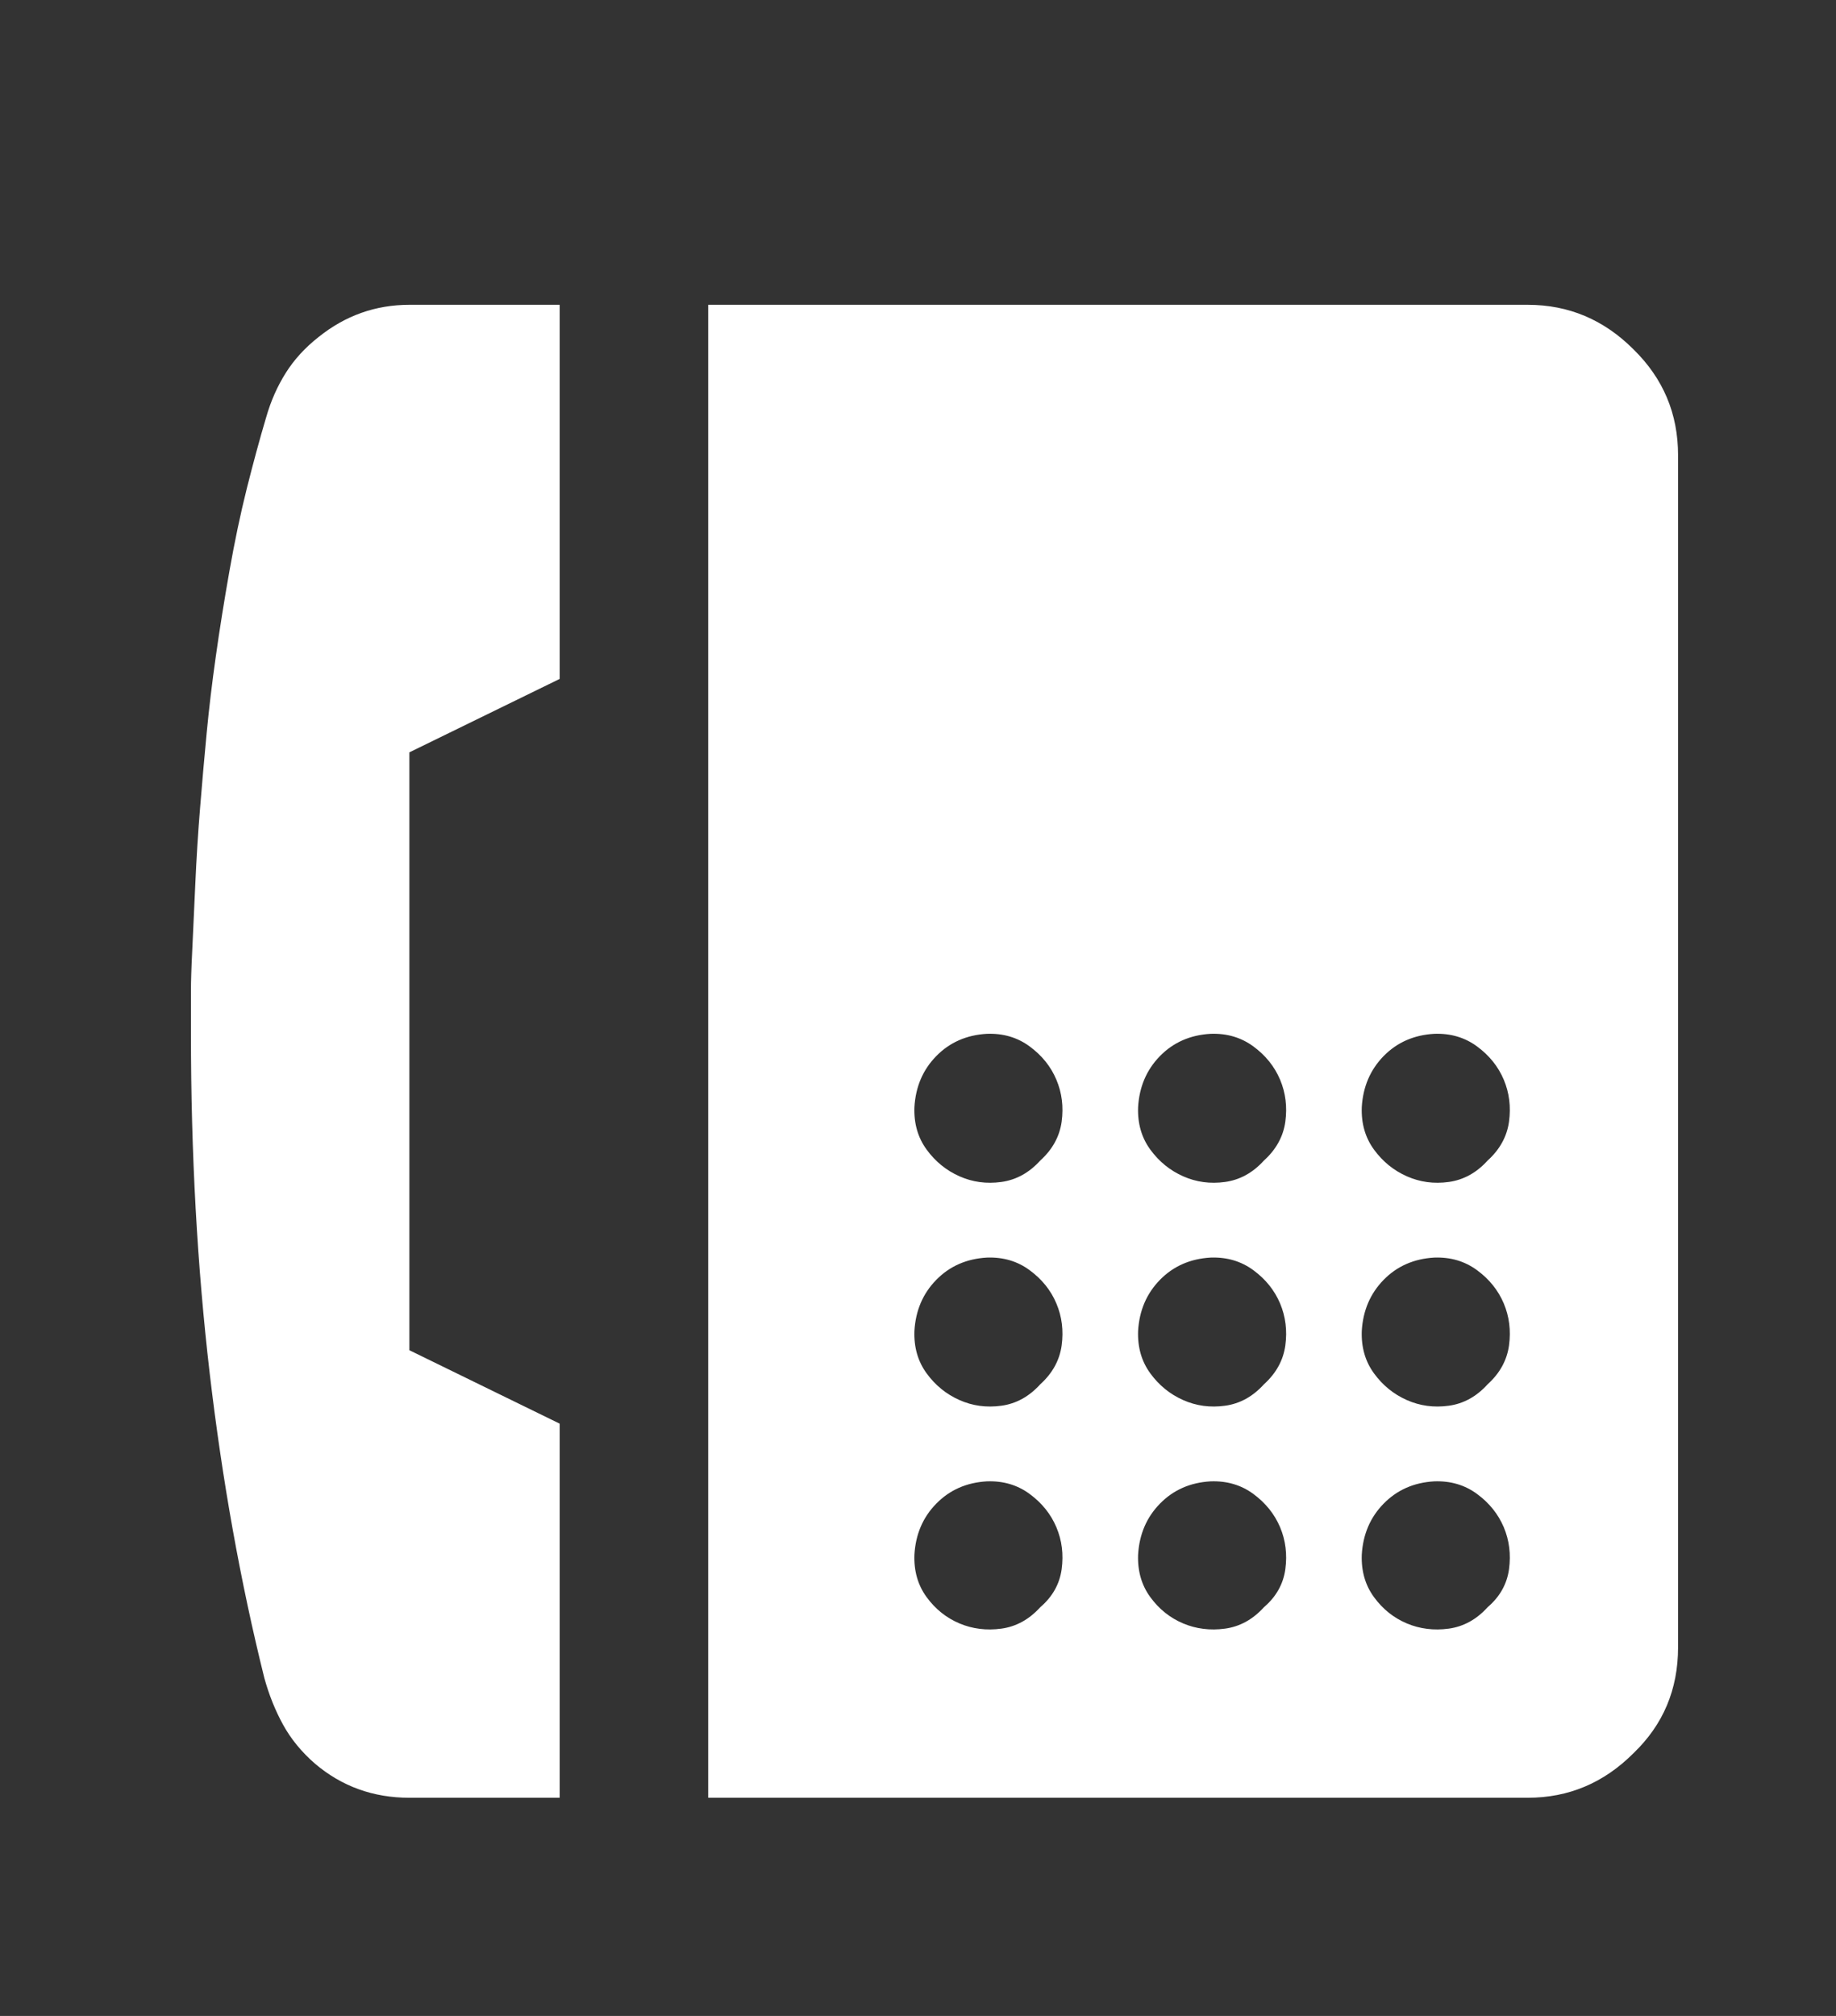
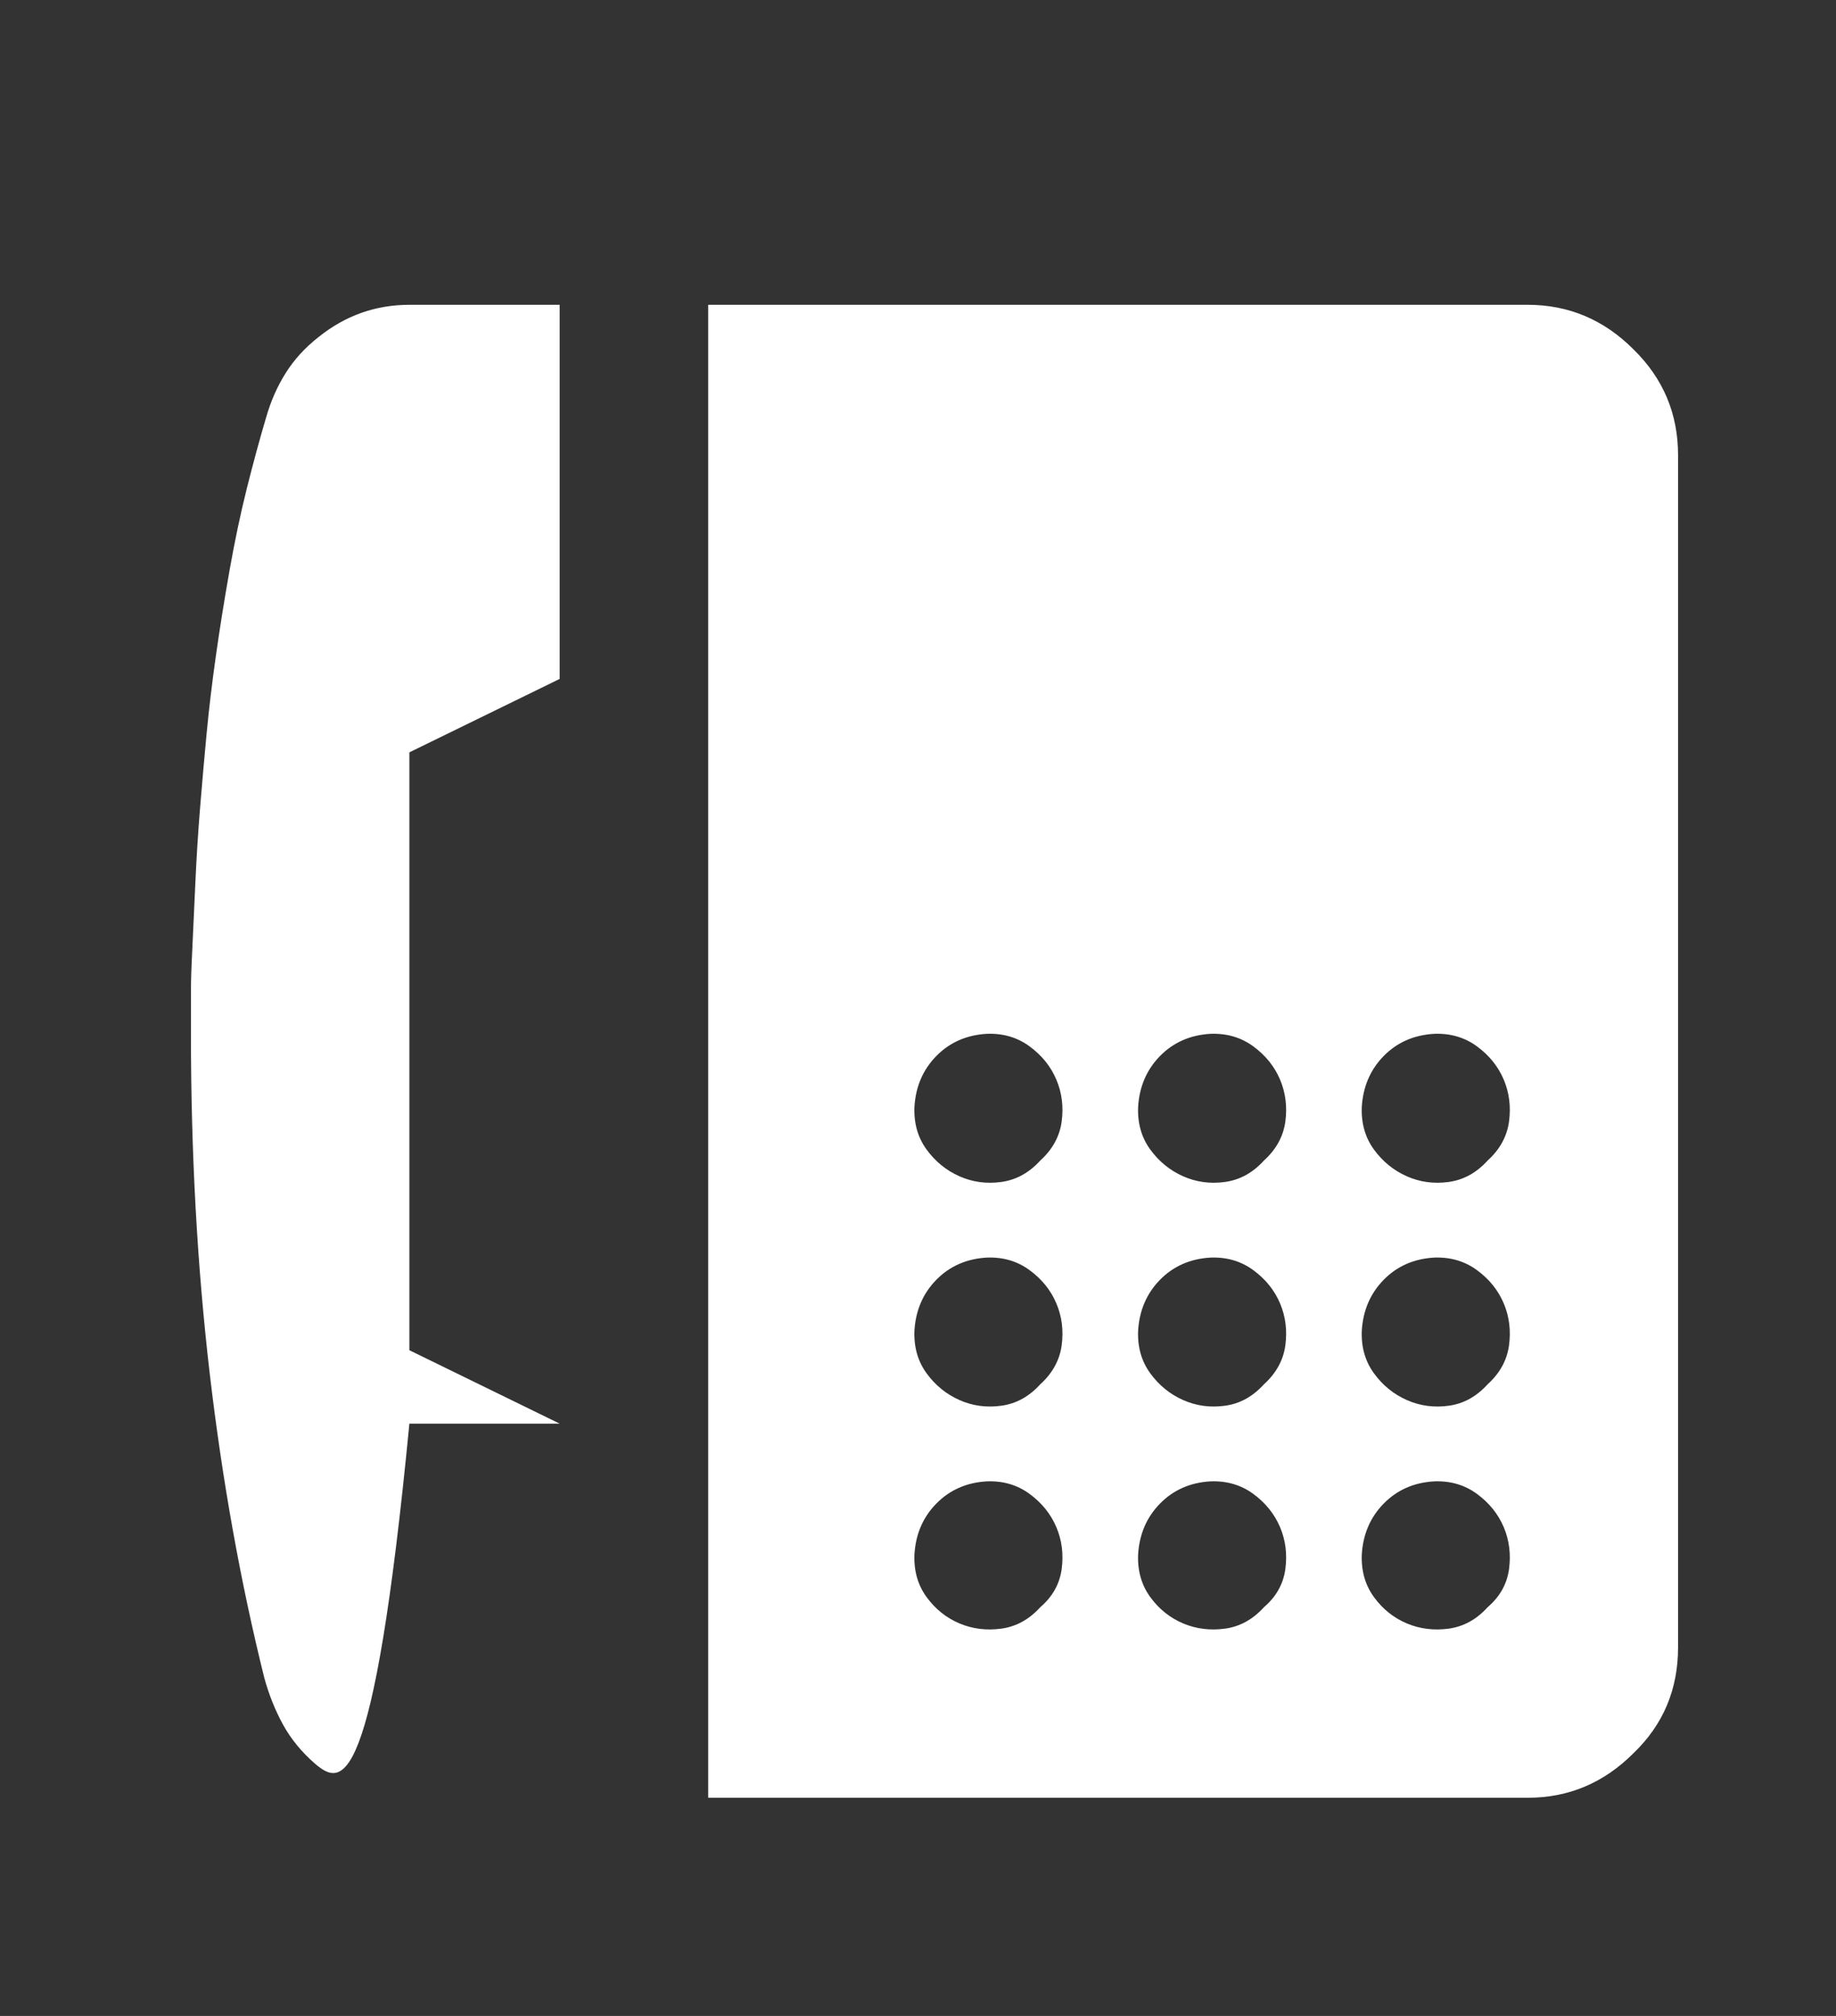
<svg xmlns="http://www.w3.org/2000/svg" width="41" height="45" viewBox="0 0 41 45" fill="none">
  <rect x="0" y="0" width="41" height="45" fill="#333333" stroke="none" />
-   <path d="M4.264 22.121C4.264 21.913 4.273 21.61 4.293 21.213C4.312 20.817 4.335 20.326 4.361 19.74C4.387 19.155 4.423 18.582 4.469 18.023C4.514 17.464 4.563 16.911 4.615 16.364C4.667 15.818 4.735 15.246 4.82 14.647C4.904 14.049 5.005 13.418 5.122 12.755C5.239 12.091 5.369 11.473 5.512 10.901C5.656 10.329 5.799 9.802 5.942 9.321C6.046 8.956 6.192 8.625 6.381 8.325C6.569 8.026 6.813 7.76 7.112 7.525C7.711 7.044 8.387 6.804 9.142 6.804H12.498V15.155L9.142 16.794V30.14L12.498 31.779V40.13H9.142C8.335 40.13 7.633 39.877 7.034 39.369C6.735 39.109 6.498 38.82 6.322 38.501C6.147 38.182 6.007 37.834 5.903 37.457C5.369 35.311 4.963 33.044 4.683 30.657C4.404 28.27 4.264 25.743 4.264 23.077V22.121ZM15.815 40.13V6.804H34.117C35.028 6.804 35.815 7.135 36.478 7.799C37.142 8.449 37.473 9.236 37.473 10.16V36.774C37.473 37.711 37.142 38.498 36.478 39.135C35.815 39.799 35.028 40.13 34.117 40.13H15.815ZM20.42 34.706C20.407 35.07 20.498 35.386 20.693 35.652C20.888 35.919 21.132 36.114 21.425 36.238C21.717 36.361 22.029 36.4 22.361 36.355C22.693 36.309 22.982 36.15 23.23 35.877C23.503 35.643 23.662 35.36 23.708 35.028C23.753 34.696 23.714 34.384 23.59 34.091C23.467 33.799 23.268 33.551 22.995 33.35C22.722 33.148 22.404 33.054 22.039 33.067C21.584 33.093 21.207 33.259 20.908 33.565C20.608 33.87 20.446 34.251 20.42 34.706ZM20.42 29.711C20.407 30.075 20.498 30.39 20.693 30.657C20.888 30.924 21.132 31.122 21.425 31.252C21.717 31.382 22.029 31.425 22.361 31.379C22.693 31.334 22.982 31.174 23.23 30.901C23.503 30.654 23.662 30.364 23.708 30.033C23.753 29.701 23.714 29.389 23.59 29.096C23.467 28.803 23.268 28.556 22.995 28.355C22.722 28.153 22.404 28.059 22.039 28.072C21.584 28.098 21.207 28.264 20.908 28.569C20.608 28.875 20.446 29.256 20.42 29.711ZM20.42 24.716C20.407 25.08 20.498 25.395 20.693 25.662C20.888 25.929 21.132 26.127 21.425 26.257C21.717 26.387 22.029 26.43 22.361 26.384C22.693 26.338 22.982 26.179 23.23 25.906C23.503 25.659 23.662 25.369 23.708 25.038C23.753 24.706 23.714 24.394 23.59 24.101C23.467 23.808 23.268 23.561 22.995 23.36C22.722 23.158 22.404 23.064 22.039 23.077C21.584 23.103 21.207 23.269 20.908 23.574C20.608 23.88 20.446 24.261 20.42 24.716ZM25.415 34.706C25.402 35.07 25.493 35.386 25.688 35.652C25.883 35.919 26.127 36.114 26.42 36.238C26.712 36.361 27.025 36.4 27.356 36.355C27.688 36.309 27.977 36.15 28.225 35.877C28.498 35.643 28.657 35.36 28.703 35.028C28.748 34.696 28.709 34.384 28.586 34.091C28.462 33.799 28.264 33.551 27.991 33.35C27.717 33.148 27.399 33.054 27.034 33.067C26.579 33.093 26.202 33.259 25.903 33.565C25.604 33.87 25.441 34.251 25.415 34.706ZM25.415 29.711C25.402 30.075 25.493 30.39 25.688 30.657C25.883 30.924 26.127 31.122 26.42 31.252C26.712 31.382 27.025 31.425 27.356 31.379C27.688 31.334 27.977 31.174 28.225 30.901C28.498 30.654 28.657 30.364 28.703 30.033C28.748 29.701 28.709 29.389 28.586 29.096C28.462 28.803 28.264 28.556 27.991 28.355C27.717 28.153 27.399 28.059 27.034 28.072C26.579 28.098 26.202 28.264 25.903 28.569C25.604 28.875 25.441 29.256 25.415 29.711ZM25.415 24.716C25.402 25.08 25.493 25.395 25.688 25.662C25.883 25.929 26.127 26.127 26.42 26.257C26.712 26.387 27.025 26.43 27.356 26.384C27.688 26.338 27.977 26.179 28.225 25.906C28.498 25.659 28.657 25.369 28.703 25.038C28.748 24.706 28.709 24.394 28.586 24.101C28.462 23.808 28.264 23.561 27.991 23.36C27.717 23.158 27.399 23.064 27.034 23.077C26.579 23.103 26.202 23.269 25.903 23.574C25.604 23.88 25.441 24.261 25.415 24.716ZM30.41 34.706C30.397 35.07 30.488 35.386 30.683 35.652C30.878 35.919 31.122 36.114 31.415 36.238C31.708 36.361 32.02 36.4 32.352 36.355C32.683 36.309 32.973 36.15 33.22 35.877C33.493 35.643 33.652 35.36 33.698 35.028C33.743 34.696 33.704 34.384 33.581 34.091C33.457 33.799 33.259 33.551 32.986 33.35C32.712 33.148 32.394 33.054 32.029 33.067C31.574 33.093 31.197 33.259 30.898 33.565C30.599 33.87 30.436 34.251 30.41 34.706ZM30.41 29.711C30.397 30.075 30.488 30.39 30.683 30.657C30.878 30.924 31.122 31.122 31.415 31.252C31.708 31.382 32.02 31.425 32.352 31.379C32.683 31.334 32.973 31.174 33.22 30.901C33.493 30.654 33.652 30.364 33.698 30.033C33.743 29.701 33.704 29.389 33.581 29.096C33.457 28.803 33.259 28.556 32.986 28.355C32.712 28.153 32.394 28.059 32.029 28.072C31.574 28.098 31.197 28.264 30.898 28.569C30.599 28.875 30.436 29.256 30.41 29.711ZM30.41 24.716C30.397 25.08 30.488 25.395 30.683 25.662C30.878 25.929 31.122 26.127 31.415 26.257C31.708 26.387 32.02 26.43 32.352 26.384C32.683 26.338 32.973 26.179 33.22 25.906C33.493 25.659 33.652 25.369 33.698 25.038C33.743 24.706 33.704 24.394 33.581 24.101C33.457 23.808 33.259 23.561 32.986 23.36C32.712 23.158 32.394 23.064 32.029 23.077C31.574 23.103 31.197 23.269 30.898 23.574C30.599 23.88 30.436 24.261 30.41 24.716Z" fill="white" />
+   <path d="M4.264 22.121C4.264 21.913 4.273 21.61 4.293 21.213C4.312 20.817 4.335 20.326 4.361 19.74C4.387 19.155 4.423 18.582 4.469 18.023C4.514 17.464 4.563 16.911 4.615 16.364C4.667 15.818 4.735 15.246 4.82 14.647C4.904 14.049 5.005 13.418 5.122 12.755C5.239 12.091 5.369 11.473 5.512 10.901C5.656 10.329 5.799 9.802 5.942 9.321C6.046 8.956 6.192 8.625 6.381 8.325C6.569 8.026 6.813 7.76 7.112 7.525C7.711 7.044 8.387 6.804 9.142 6.804H12.498V15.155L9.142 16.794V30.14L12.498 31.779H9.142C8.335 40.13 7.633 39.877 7.034 39.369C6.735 39.109 6.498 38.82 6.322 38.501C6.147 38.182 6.007 37.834 5.903 37.457C5.369 35.311 4.963 33.044 4.683 30.657C4.404 28.27 4.264 25.743 4.264 23.077V22.121ZM15.815 40.13V6.804H34.117C35.028 6.804 35.815 7.135 36.478 7.799C37.142 8.449 37.473 9.236 37.473 10.16V36.774C37.473 37.711 37.142 38.498 36.478 39.135C35.815 39.799 35.028 40.13 34.117 40.13H15.815ZM20.42 34.706C20.407 35.07 20.498 35.386 20.693 35.652C20.888 35.919 21.132 36.114 21.425 36.238C21.717 36.361 22.029 36.4 22.361 36.355C22.693 36.309 22.982 36.15 23.23 35.877C23.503 35.643 23.662 35.36 23.708 35.028C23.753 34.696 23.714 34.384 23.59 34.091C23.467 33.799 23.268 33.551 22.995 33.35C22.722 33.148 22.404 33.054 22.039 33.067C21.584 33.093 21.207 33.259 20.908 33.565C20.608 33.87 20.446 34.251 20.42 34.706ZM20.42 29.711C20.407 30.075 20.498 30.39 20.693 30.657C20.888 30.924 21.132 31.122 21.425 31.252C21.717 31.382 22.029 31.425 22.361 31.379C22.693 31.334 22.982 31.174 23.23 30.901C23.503 30.654 23.662 30.364 23.708 30.033C23.753 29.701 23.714 29.389 23.59 29.096C23.467 28.803 23.268 28.556 22.995 28.355C22.722 28.153 22.404 28.059 22.039 28.072C21.584 28.098 21.207 28.264 20.908 28.569C20.608 28.875 20.446 29.256 20.42 29.711ZM20.42 24.716C20.407 25.08 20.498 25.395 20.693 25.662C20.888 25.929 21.132 26.127 21.425 26.257C21.717 26.387 22.029 26.43 22.361 26.384C22.693 26.338 22.982 26.179 23.23 25.906C23.503 25.659 23.662 25.369 23.708 25.038C23.753 24.706 23.714 24.394 23.59 24.101C23.467 23.808 23.268 23.561 22.995 23.36C22.722 23.158 22.404 23.064 22.039 23.077C21.584 23.103 21.207 23.269 20.908 23.574C20.608 23.88 20.446 24.261 20.42 24.716ZM25.415 34.706C25.402 35.07 25.493 35.386 25.688 35.652C25.883 35.919 26.127 36.114 26.42 36.238C26.712 36.361 27.025 36.4 27.356 36.355C27.688 36.309 27.977 36.15 28.225 35.877C28.498 35.643 28.657 35.36 28.703 35.028C28.748 34.696 28.709 34.384 28.586 34.091C28.462 33.799 28.264 33.551 27.991 33.35C27.717 33.148 27.399 33.054 27.034 33.067C26.579 33.093 26.202 33.259 25.903 33.565C25.604 33.87 25.441 34.251 25.415 34.706ZM25.415 29.711C25.402 30.075 25.493 30.39 25.688 30.657C25.883 30.924 26.127 31.122 26.42 31.252C26.712 31.382 27.025 31.425 27.356 31.379C27.688 31.334 27.977 31.174 28.225 30.901C28.498 30.654 28.657 30.364 28.703 30.033C28.748 29.701 28.709 29.389 28.586 29.096C28.462 28.803 28.264 28.556 27.991 28.355C27.717 28.153 27.399 28.059 27.034 28.072C26.579 28.098 26.202 28.264 25.903 28.569C25.604 28.875 25.441 29.256 25.415 29.711ZM25.415 24.716C25.402 25.08 25.493 25.395 25.688 25.662C25.883 25.929 26.127 26.127 26.42 26.257C26.712 26.387 27.025 26.43 27.356 26.384C27.688 26.338 27.977 26.179 28.225 25.906C28.498 25.659 28.657 25.369 28.703 25.038C28.748 24.706 28.709 24.394 28.586 24.101C28.462 23.808 28.264 23.561 27.991 23.36C27.717 23.158 27.399 23.064 27.034 23.077C26.579 23.103 26.202 23.269 25.903 23.574C25.604 23.88 25.441 24.261 25.415 24.716ZM30.41 34.706C30.397 35.07 30.488 35.386 30.683 35.652C30.878 35.919 31.122 36.114 31.415 36.238C31.708 36.361 32.02 36.4 32.352 36.355C32.683 36.309 32.973 36.15 33.22 35.877C33.493 35.643 33.652 35.36 33.698 35.028C33.743 34.696 33.704 34.384 33.581 34.091C33.457 33.799 33.259 33.551 32.986 33.35C32.712 33.148 32.394 33.054 32.029 33.067C31.574 33.093 31.197 33.259 30.898 33.565C30.599 33.87 30.436 34.251 30.41 34.706ZM30.41 29.711C30.397 30.075 30.488 30.39 30.683 30.657C30.878 30.924 31.122 31.122 31.415 31.252C31.708 31.382 32.02 31.425 32.352 31.379C32.683 31.334 32.973 31.174 33.22 30.901C33.493 30.654 33.652 30.364 33.698 30.033C33.743 29.701 33.704 29.389 33.581 29.096C33.457 28.803 33.259 28.556 32.986 28.355C32.712 28.153 32.394 28.059 32.029 28.072C31.574 28.098 31.197 28.264 30.898 28.569C30.599 28.875 30.436 29.256 30.41 29.711ZM30.41 24.716C30.397 25.08 30.488 25.395 30.683 25.662C30.878 25.929 31.122 26.127 31.415 26.257C31.708 26.387 32.02 26.43 32.352 26.384C32.683 26.338 32.973 26.179 33.22 25.906C33.493 25.659 33.652 25.369 33.698 25.038C33.743 24.706 33.704 24.394 33.581 24.101C33.457 23.808 33.259 23.561 32.986 23.36C32.712 23.158 32.394 23.064 32.029 23.077C31.574 23.103 31.197 23.269 30.898 23.574C30.599 23.88 30.436 24.261 30.41 24.716Z" fill="white" />
</svg>